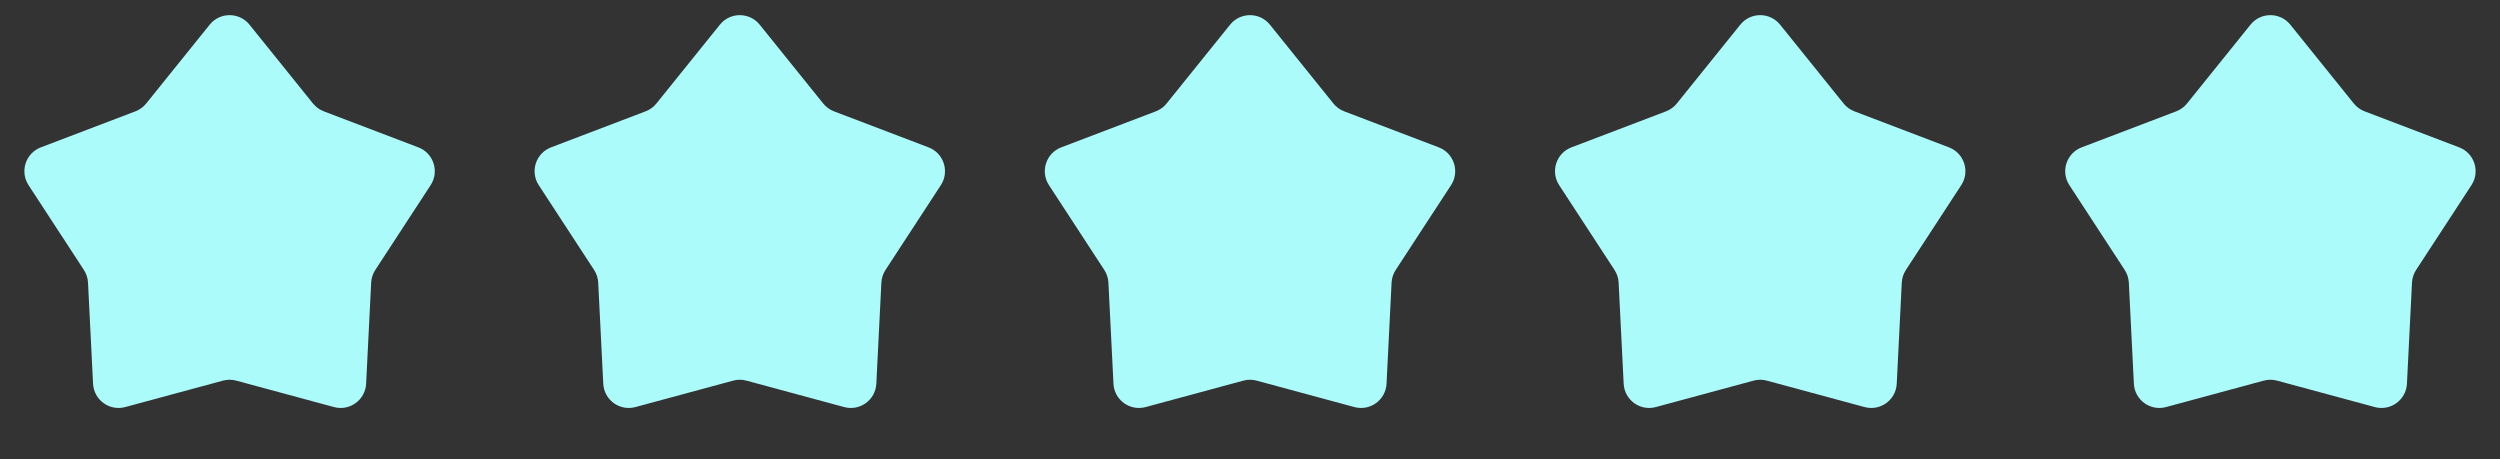
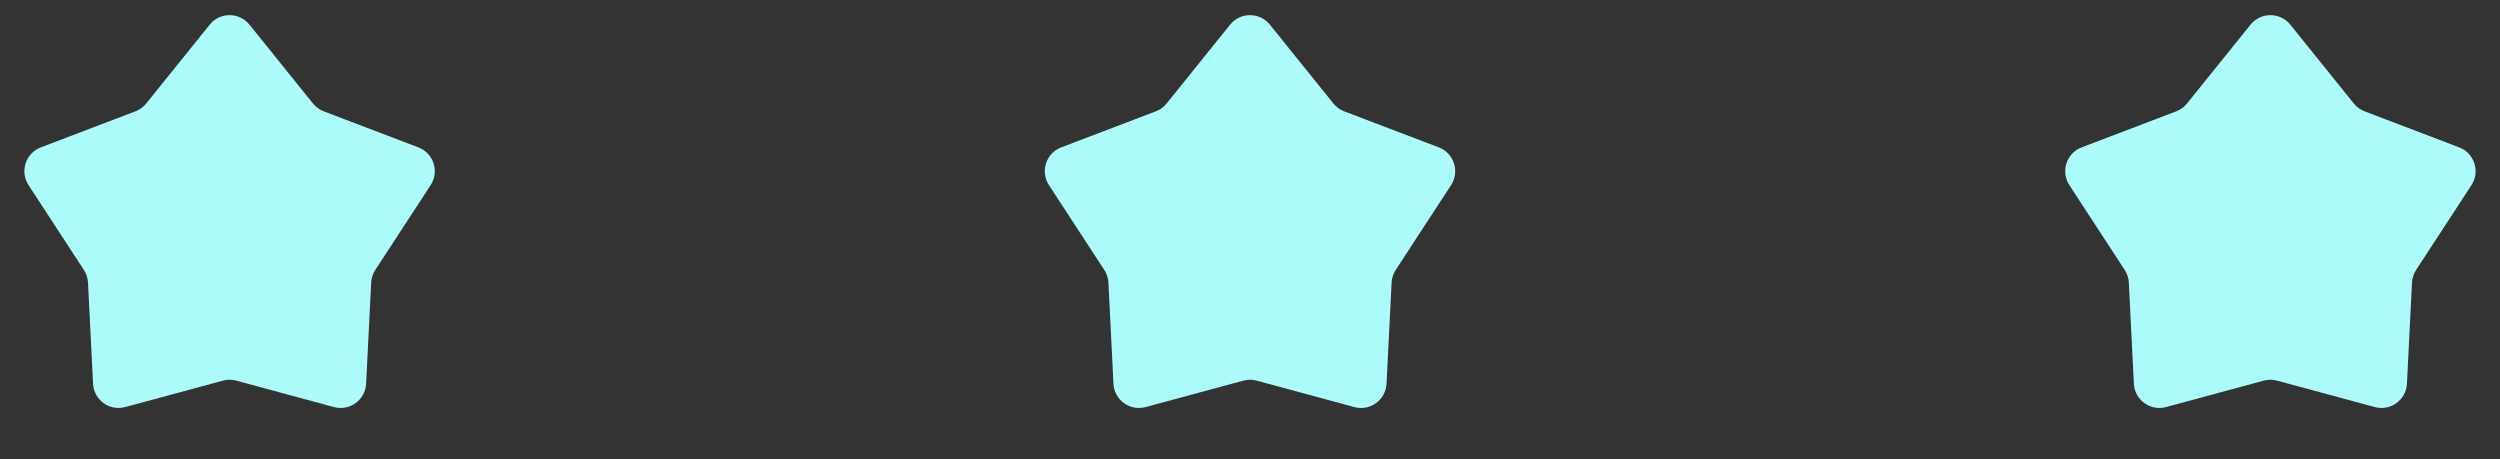
<svg xmlns="http://www.w3.org/2000/svg" width="98" height="18" viewBox="0 0 98 18" fill="none">
  <rect x="0" y="0" width="98" height="18" fill="#333333" stroke="none" />
  <path d="M8.221 0.966C8.622 0.47 9.378 0.47 9.779 0.966L12.269 4.057C12.38 4.195 12.526 4.301 12.691 4.364L16.4 5.777C16.996 6.004 17.23 6.724 16.881 7.258L14.712 10.581C14.615 10.73 14.559 10.901 14.55 11.078L14.352 15.042C14.32 15.679 13.708 16.124 13.092 15.957L9.261 14.921C9.09 14.874 8.91 14.874 8.739 14.921L4.908 15.957C4.292 16.124 3.68 15.679 3.648 15.042L3.45 11.078C3.441 10.901 3.385 10.73 3.288 10.581L1.119 7.258C0.77 6.724 1.004 6.004 1.6 5.777L5.309 4.364C5.474 4.301 5.62 4.195 5.731 4.057L8.221 0.966Z" fill="#ACFBFB" />
-   <path d="M28.221 0.966C28.622 0.47 29.378 0.47 29.779 0.966L32.269 4.057C32.38 4.195 32.526 4.301 32.691 4.364L36.4 5.777C36.996 6.004 37.23 6.724 36.881 7.258L34.712 10.581C34.615 10.73 34.559 10.901 34.55 11.078L34.352 15.042C34.32 15.679 33.708 16.124 33.092 15.957L29.261 14.921C29.09 14.874 28.91 14.874 28.739 14.921L24.908 15.957C24.292 16.124 23.68 15.679 23.648 15.042L23.45 11.078C23.441 10.901 23.385 10.73 23.288 10.581L21.119 7.258C20.77 6.724 21.004 6.004 21.6 5.777L25.309 4.364C25.474 4.301 25.62 4.195 25.731 4.057L28.221 0.966Z" fill="#ACFBFB" />
  <path d="M48.221 0.966C48.622 0.47 49.378 0.47 49.779 0.966L52.269 4.057C52.38 4.195 52.526 4.301 52.691 4.364L56.4 5.777C56.996 6.004 57.23 6.724 56.881 7.258L54.712 10.581C54.615 10.73 54.559 10.901 54.55 11.078L54.352 15.042C54.32 15.679 53.708 16.124 53.092 15.957L49.261 14.921C49.09 14.874 48.91 14.874 48.739 14.921L44.908 15.957C44.292 16.124 43.68 15.679 43.648 15.042L43.45 11.078C43.441 10.901 43.385 10.73 43.288 10.581L41.119 7.258C40.77 6.724 41.004 6.004 41.6 5.777L45.309 4.364C45.474 4.301 45.62 4.195 45.731 4.057L48.221 0.966Z" fill="#ACFBFB" />
-   <path d="M68.221 0.966C68.622 0.47 69.378 0.47 69.779 0.966L72.269 4.057C72.38 4.195 72.526 4.301 72.691 4.364L76.4 5.777C76.996 6.004 77.23 6.724 76.881 7.258L74.712 10.581C74.615 10.73 74.559 10.901 74.55 11.078L74.352 15.042C74.32 15.679 73.708 16.124 73.092 15.957L69.261 14.921C69.09 14.874 68.91 14.874 68.739 14.921L64.908 15.957C64.292 16.124 63.68 15.679 63.648 15.042L63.45 11.078C63.441 10.901 63.385 10.73 63.288 10.581L61.119 7.258C60.77 6.724 61.004 6.004 61.6 5.777L65.309 4.364C65.474 4.301 65.62 4.195 65.731 4.057L68.221 0.966Z" fill="#ACFBFB" />
  <path d="M88.221 0.966C88.622 0.47 89.378 0.47 89.779 0.966L92.269 4.057C92.38 4.195 92.526 4.301 92.691 4.364L96.4 5.777C96.996 6.004 97.23 6.724 96.881 7.258L94.712 10.581C94.615 10.73 94.559 10.901 94.55 11.078L94.352 15.042C94.32 15.679 93.708 16.124 93.092 15.957L89.261 14.921C89.09 14.874 88.91 14.874 88.739 14.921L84.908 15.957C84.292 16.124 83.68 15.679 83.648 15.042L83.45 11.078C83.441 10.901 83.385 10.73 83.288 10.581L81.119 7.258C80.77 6.724 81.004 6.004 81.6 5.777L85.309 4.364C85.474 4.301 85.62 4.195 85.731 4.057L88.221 0.966Z" fill="#ACFBFB" />
</svg>